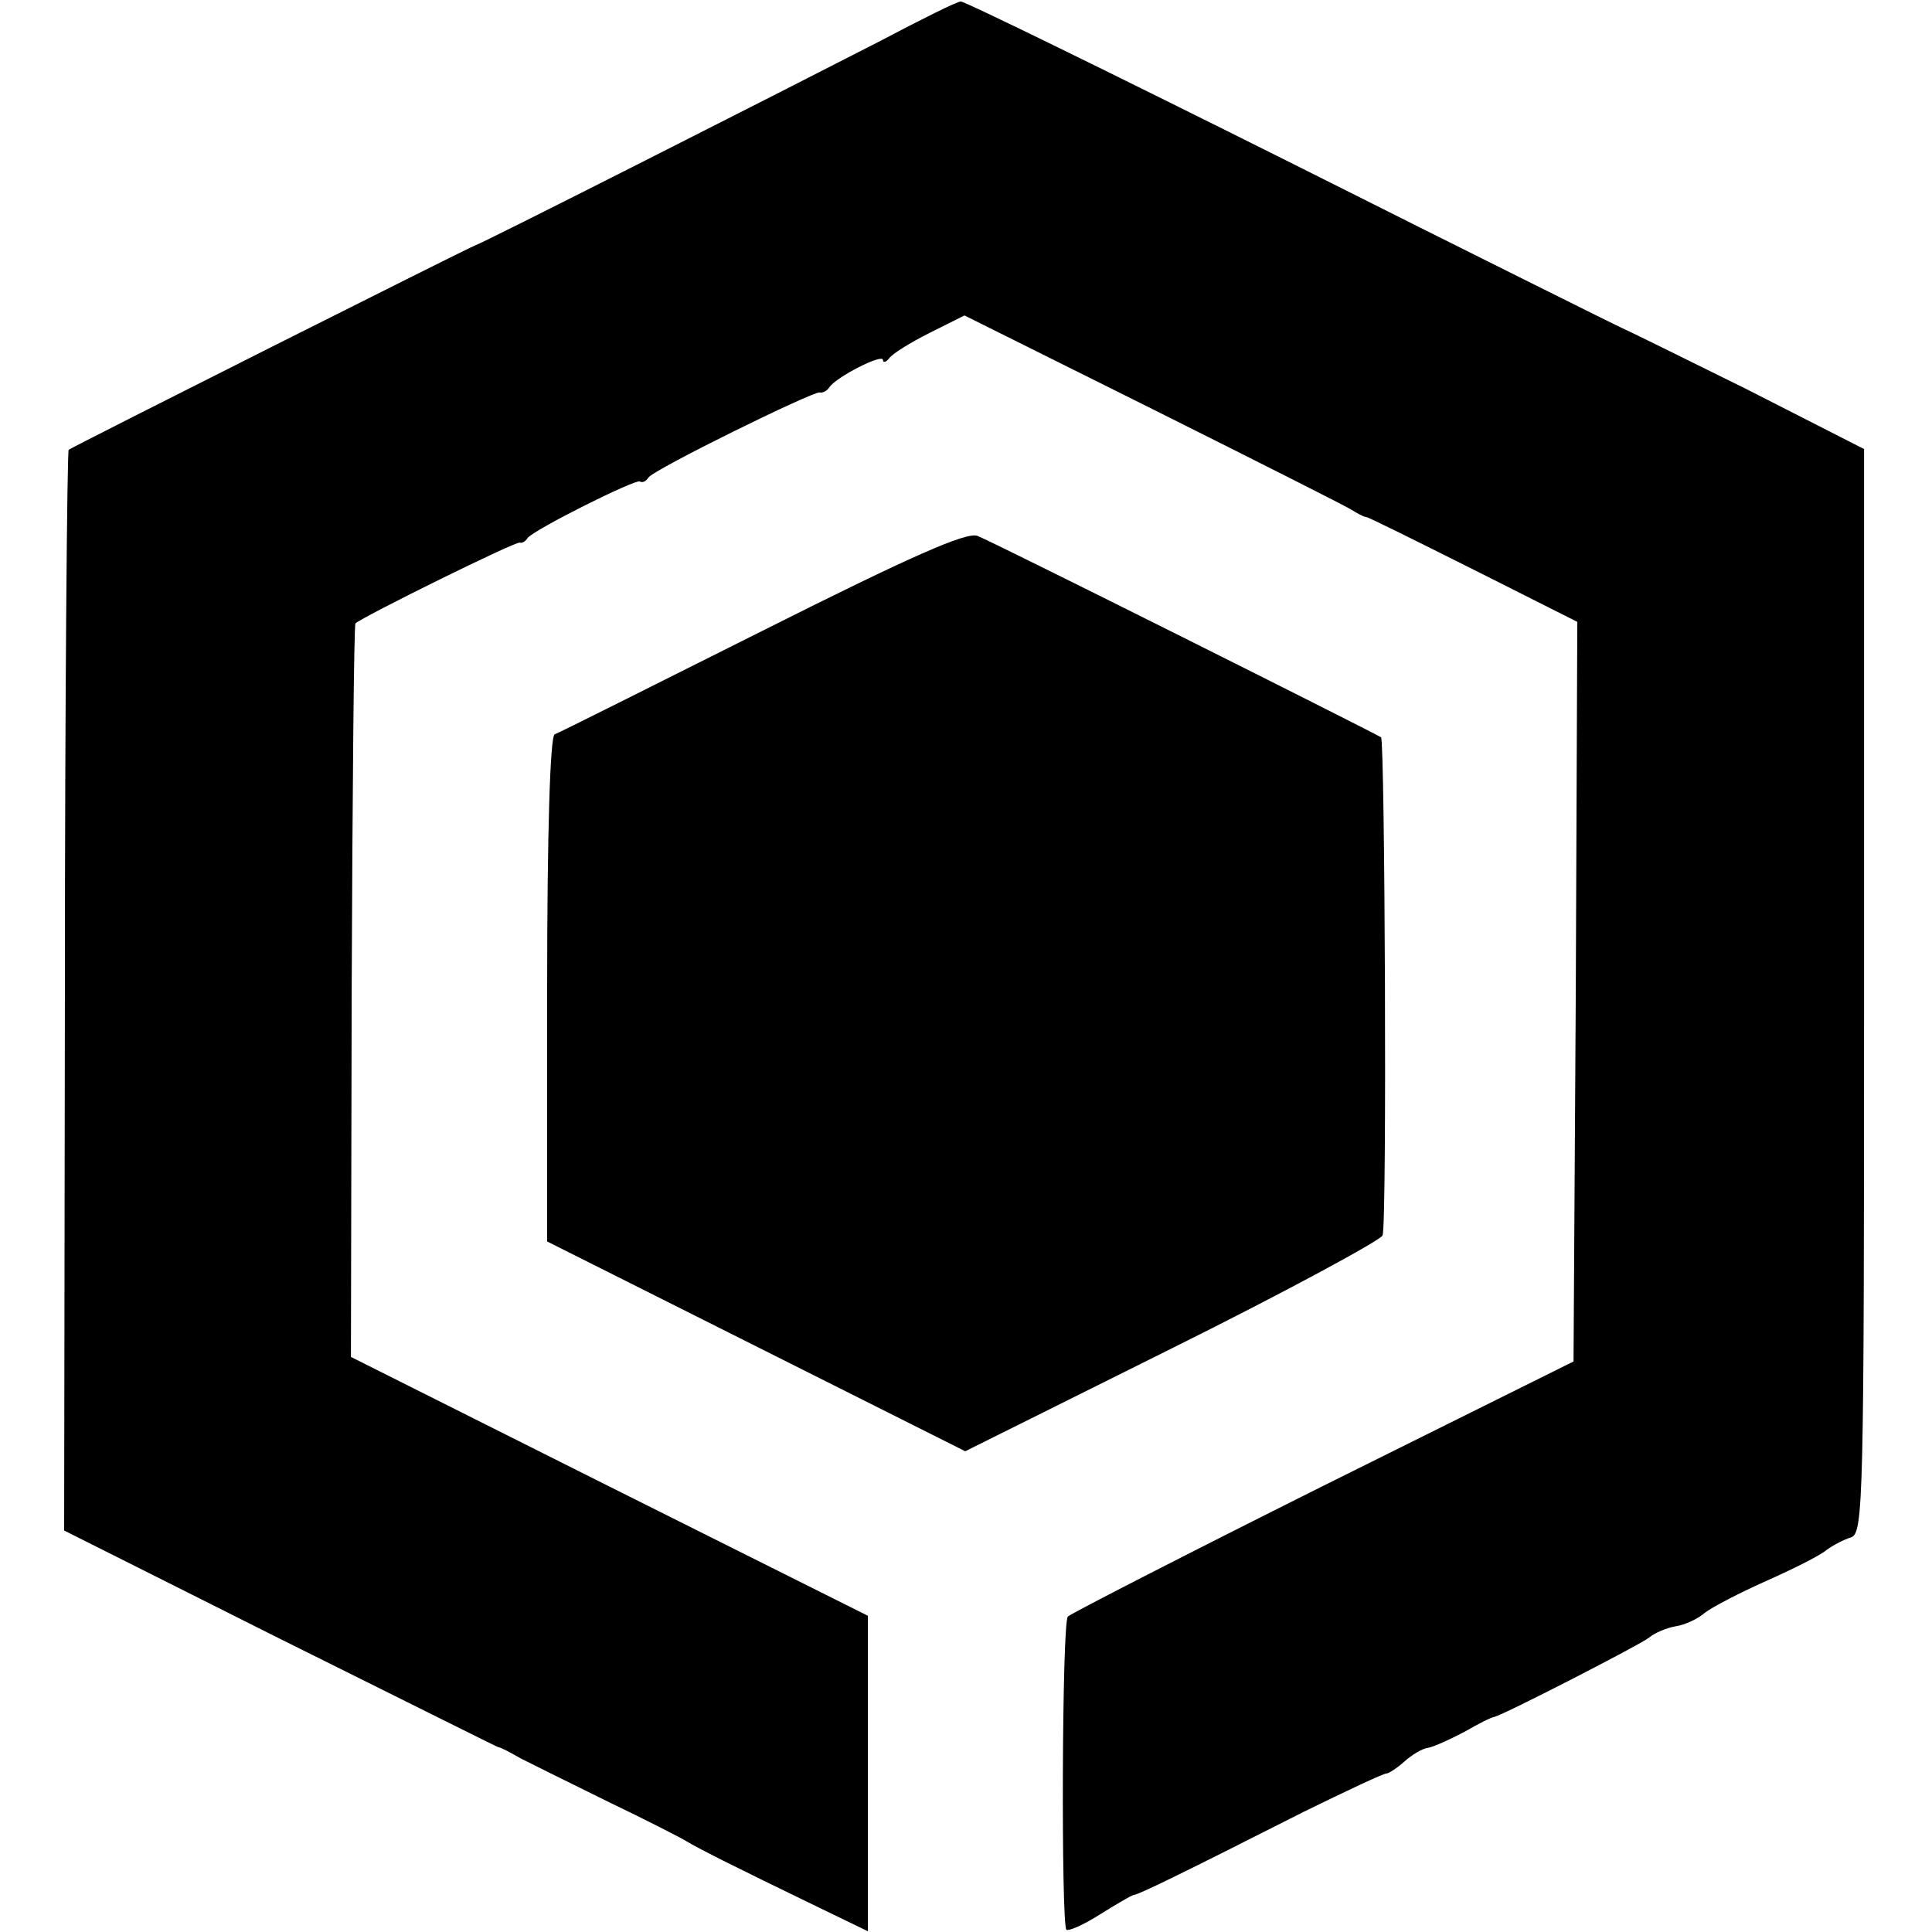
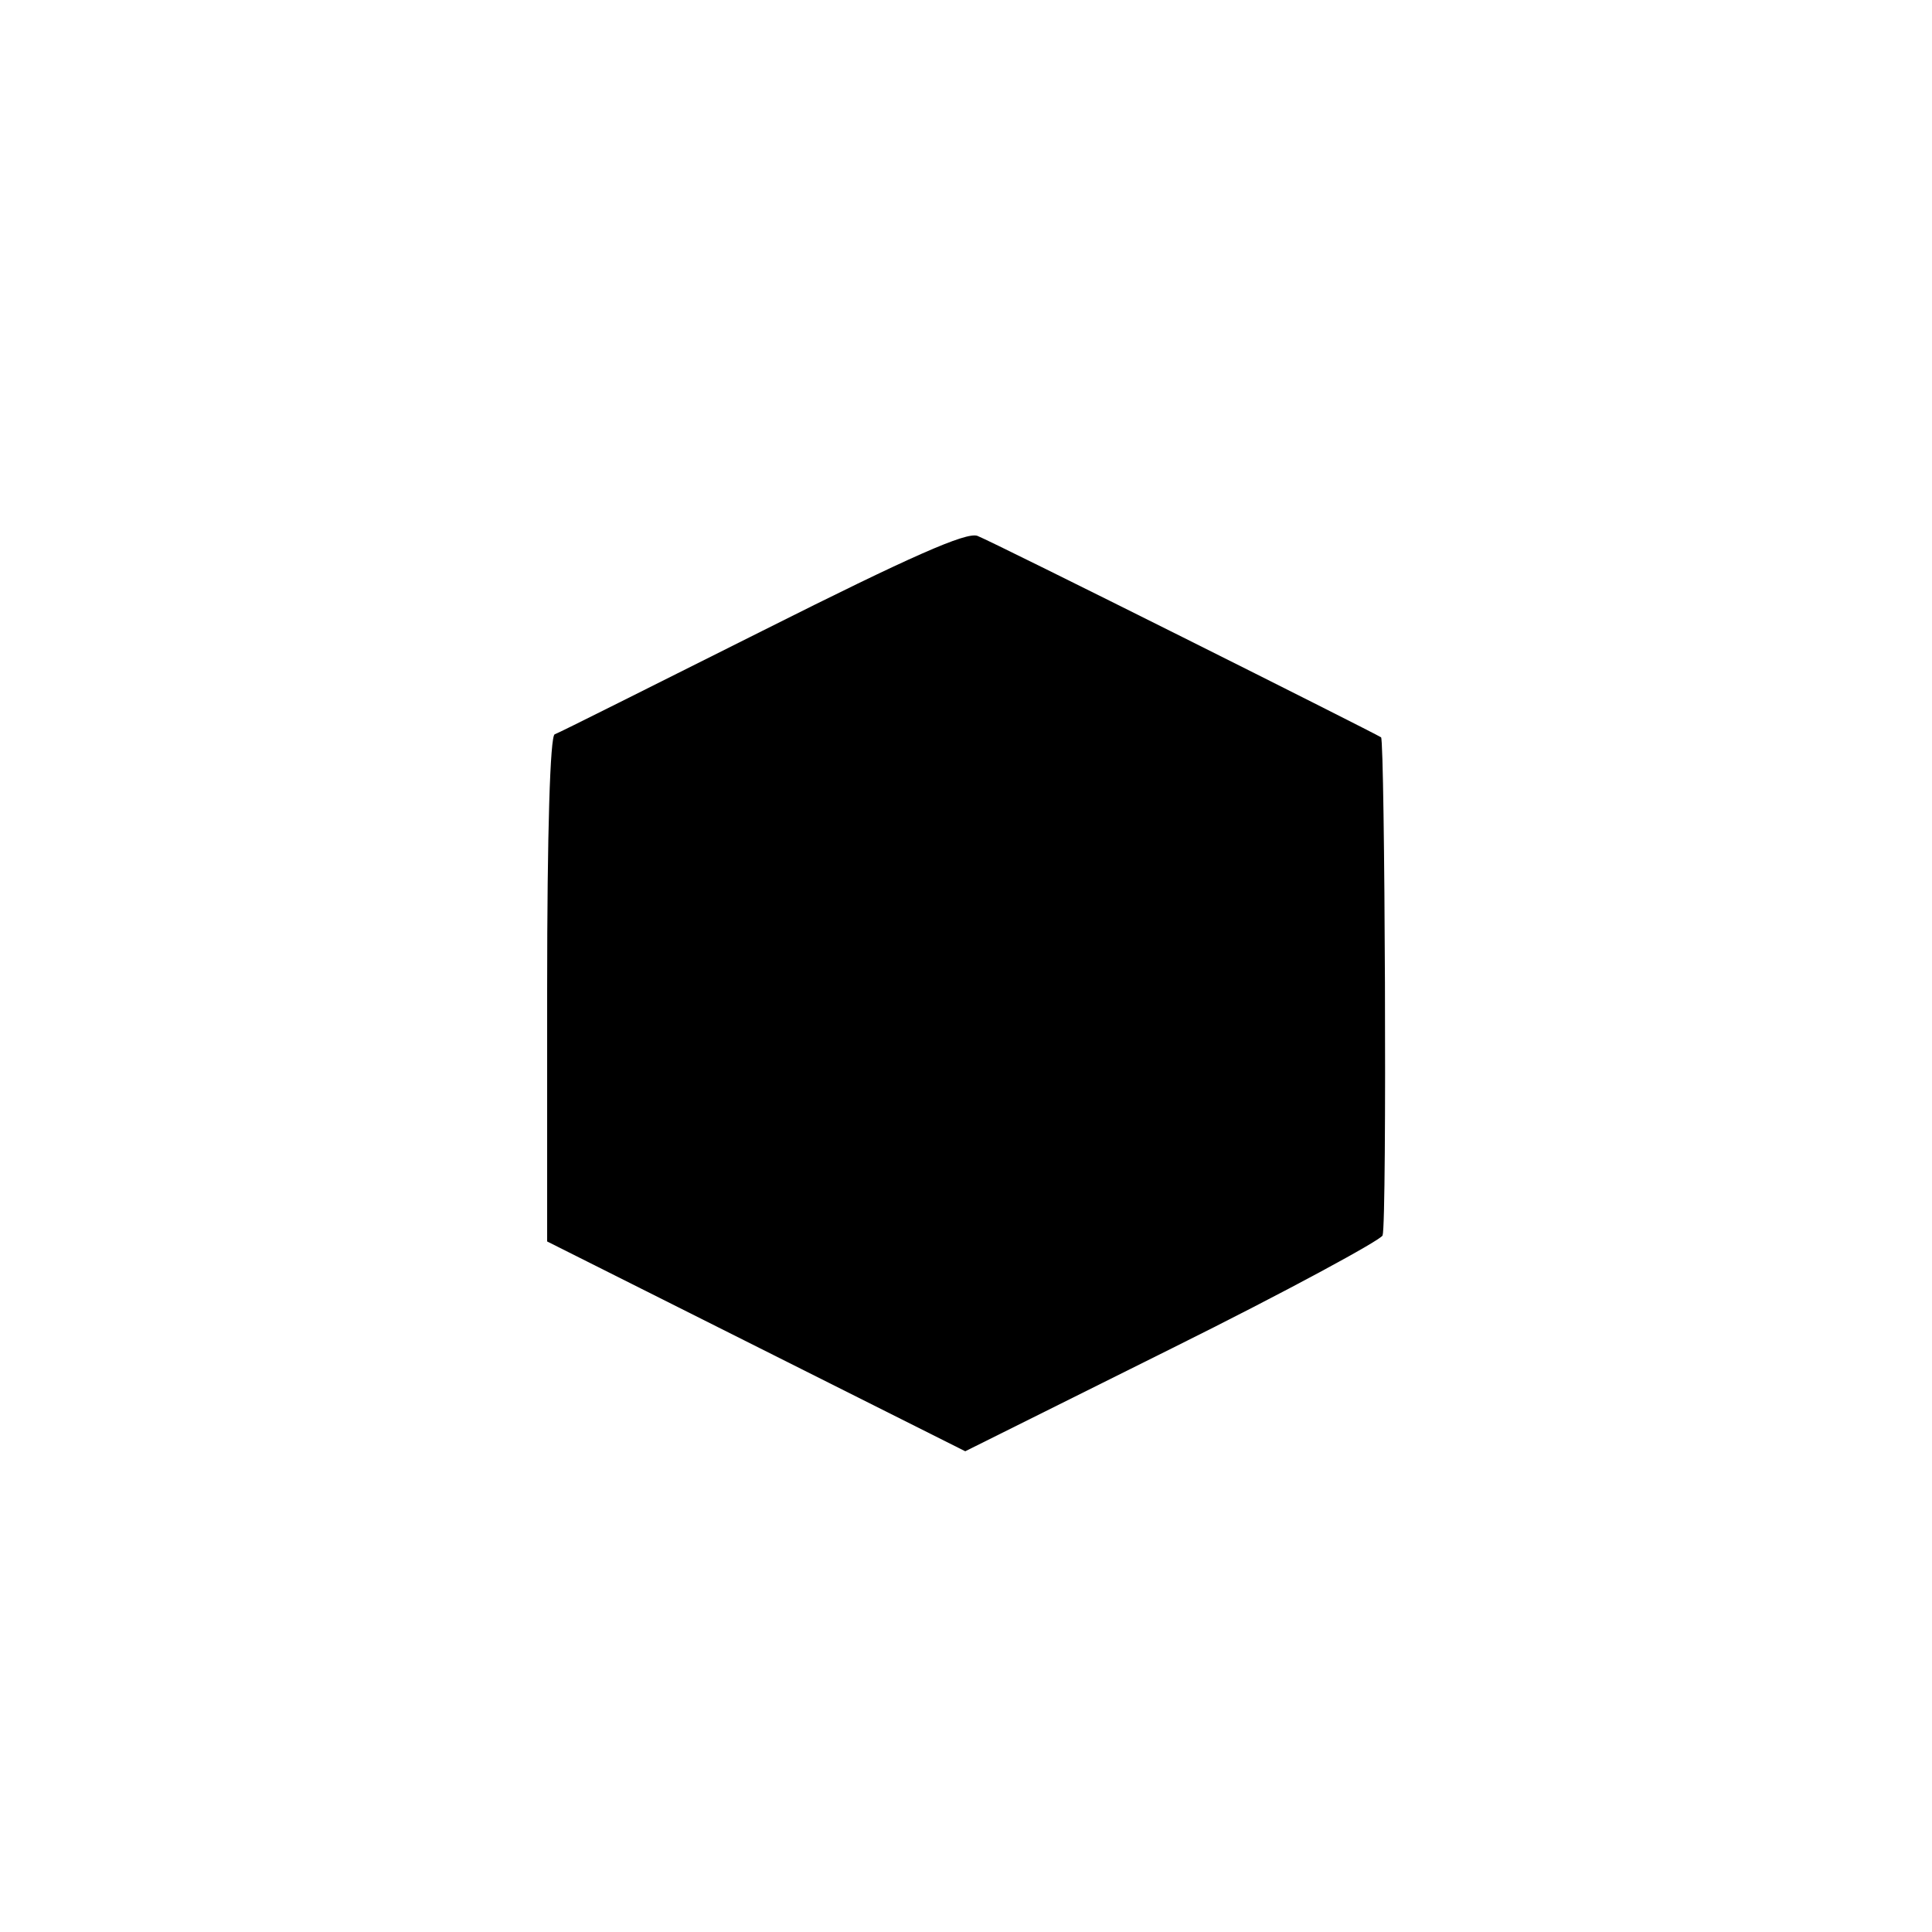
<svg xmlns="http://www.w3.org/2000/svg" version="1.0" width="256pt" height="256pt" viewBox="0 0 256 256" preserveAspectRatio="xMidYMid meet">
  <g transform="translate(0,256) scale(0.1,-0.1)" fill="#000000" stroke="none">
-     <path d="M1165 2505 c-152 -78 -529 -269 -535 -270 -7 -2 -534 -267 -539 -271 -2 -2 -5 -325 -5 -718 l-1 -714 285 -143 c157 -78 287 -143 290 -144 3 0 16 -7 30 -15 14 -7 66 -33 115 -57 50 -24 97 -48 105 -53 15 -9 56 -30 178 -89 l62 -30 0 209 0 209 -342 171 -343 172 1 484 c1 266 3 486 5 488 10 9 214 110 218 107 2 -1 7 1 10 6 8 11 144 79 149 75 3 -2 8 0 11 5 7 11 217 114 227 113 4 -1 10 2 13 7 10 14 71 45 71 36 0 -4 4 -3 8 2 4 6 28 21 54 34 l46 23 249 -124 c136 -68 255 -128 263 -133 8 -5 17 -10 20 -10 3 0 67 -32 143 -70 l137 -69 -2 -490 -3 -490 -332 -165 c-182 -91 -334 -169 -338 -173 -8 -7 -9 -407 -2 -415 3 -2 22 6 44 20 21 13 41 25 45 26 8 1 63 28 225 110 57 28 106 51 110 51 3 0 14 7 24 16 9 8 23 17 31 18 7 1 29 11 48 21 19 11 37 20 40 20 13 3 194 96 205 105 7 6 23 13 35 15 13 2 30 10 39 18 9 7 45 26 81 42 36 16 72 34 80 41 8 6 23 14 33 17 16 6 17 50 17 724 l0 718 -157 80 c-87 43 -160 79 -163 80 -3 1 -200 99 -437 218 -238 119 -436 216 -440 215 -5 0 -53 -24 -108 -53z" />
    <path d="M1010 1724 c-146 -73 -269 -135 -275 -137 -6 -2 -10 -128 -10 -338 l0 -334 277 -139 277 -139 275 137 c151 75 276 143 278 149 6 17 3 655 -2 660 -9 6 -514 259 -535 267 -15 5 -86 -26 -285 -126z" />
  </g>
</svg>